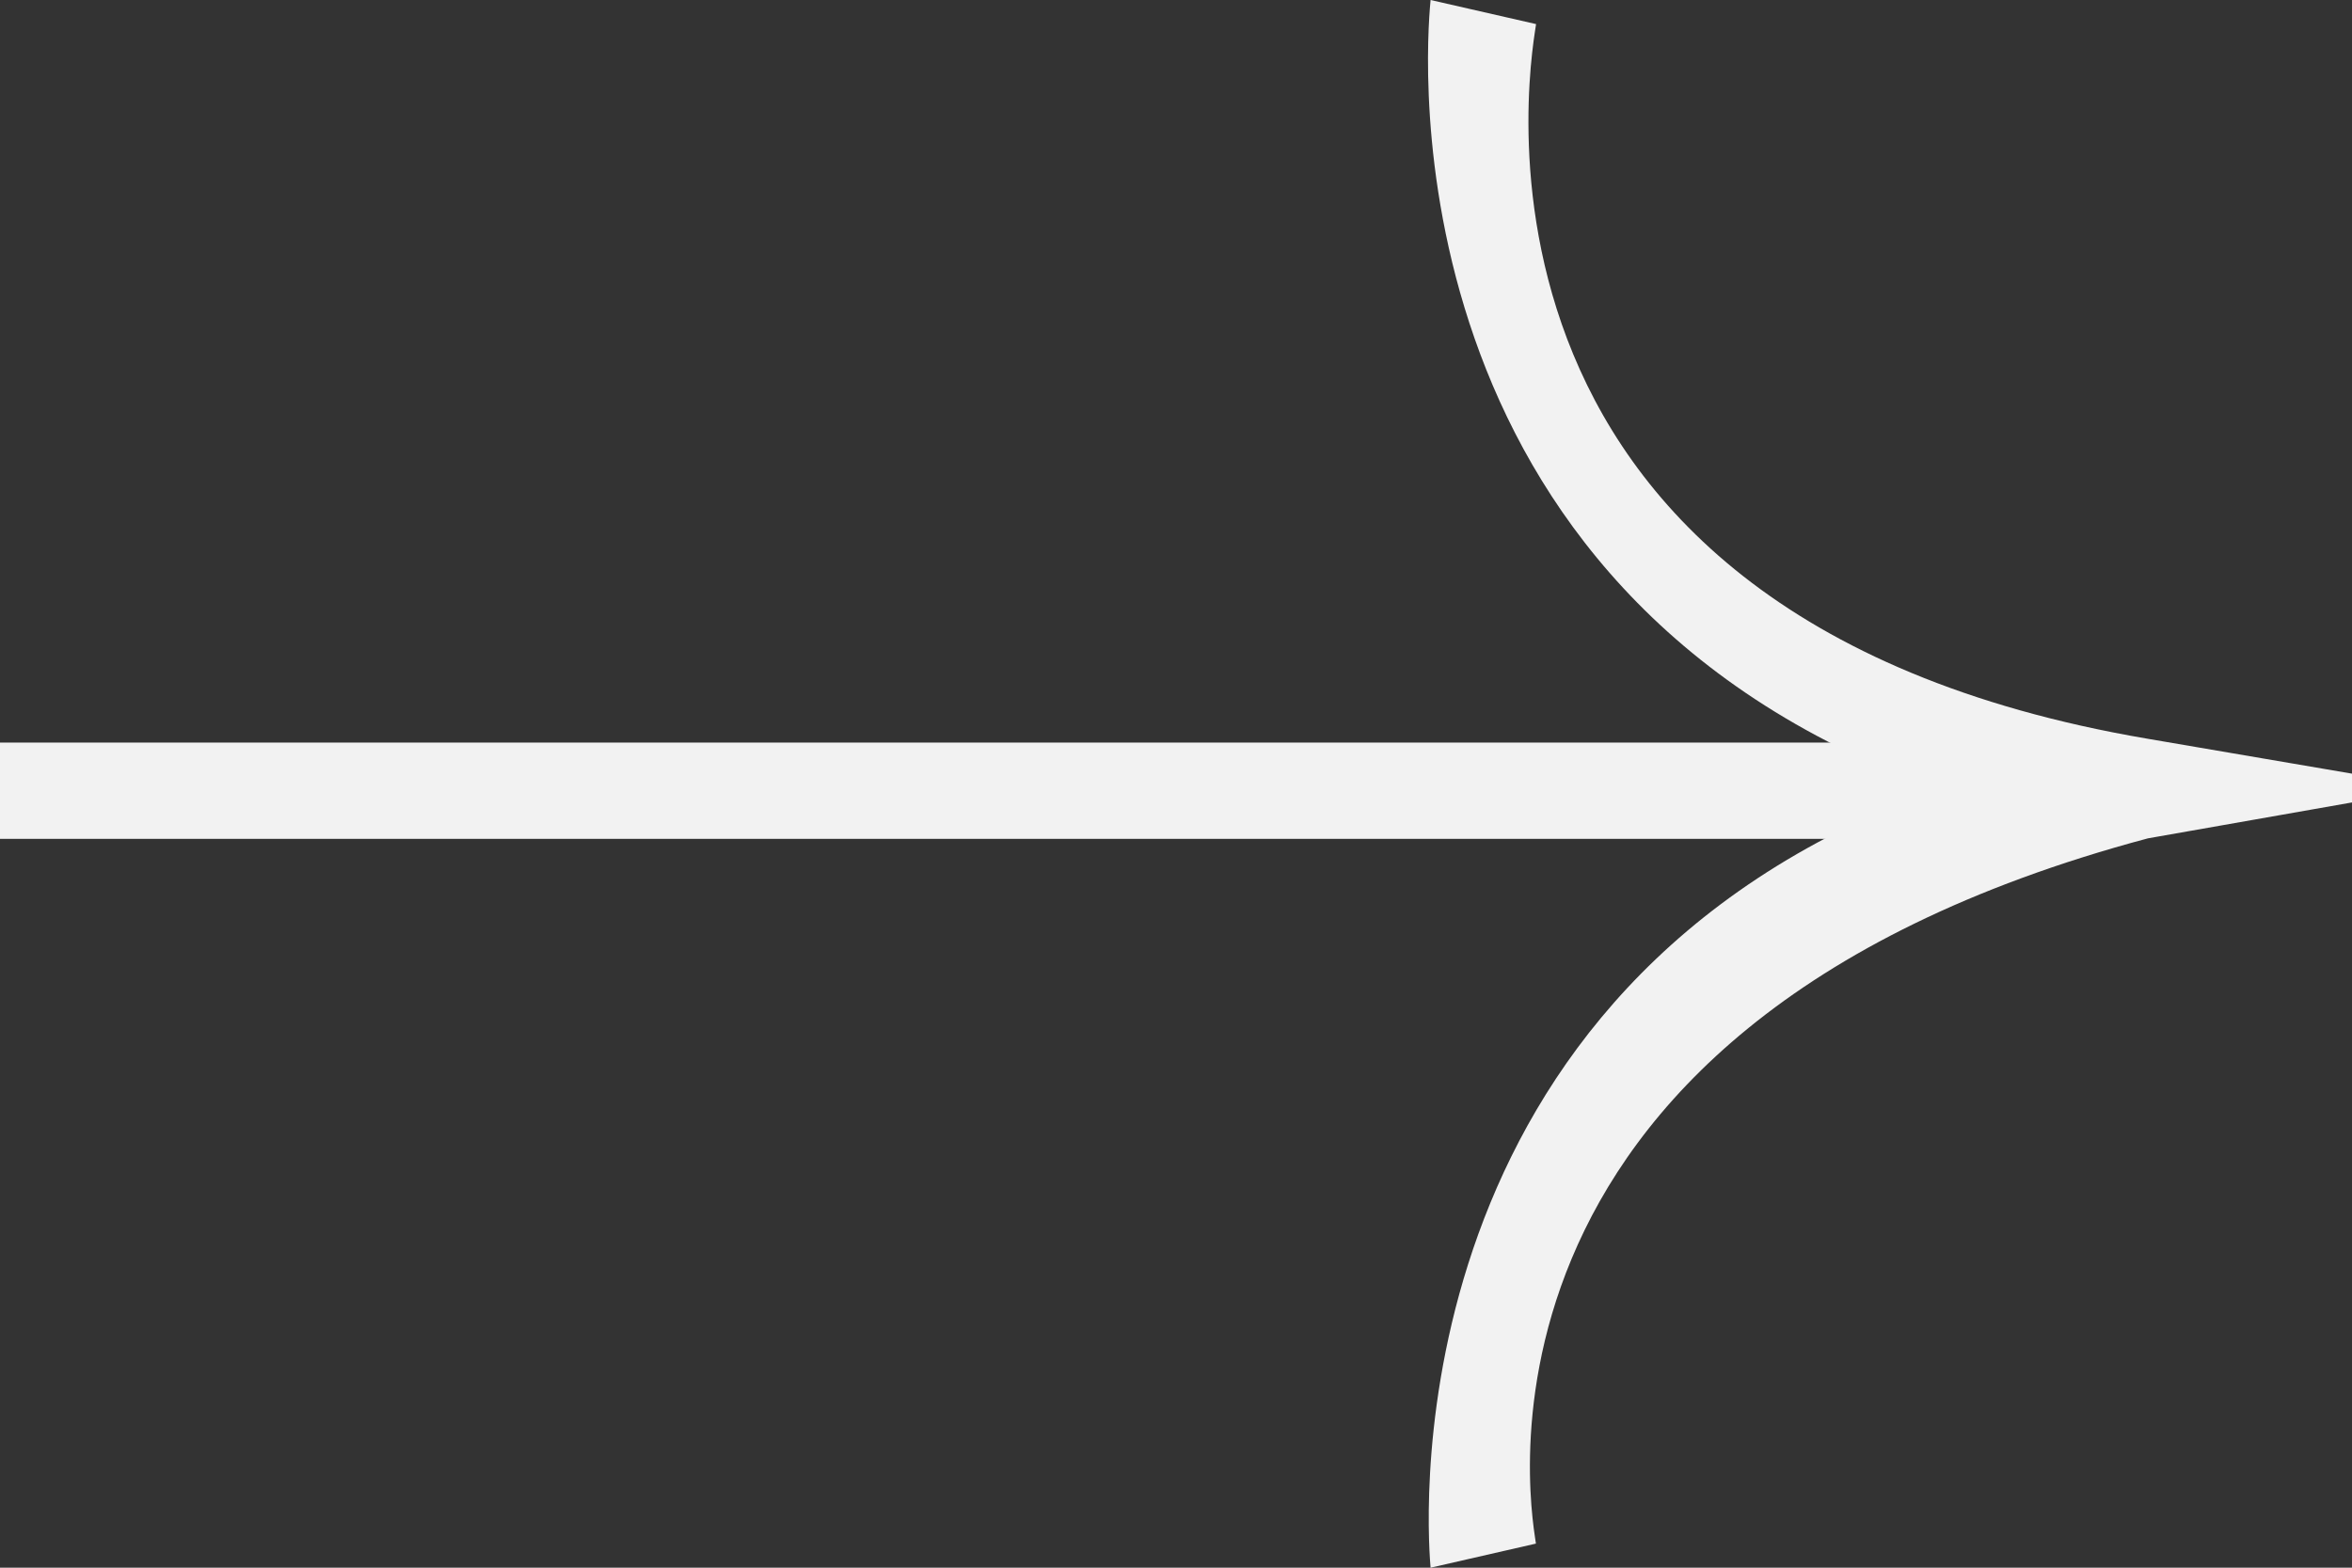
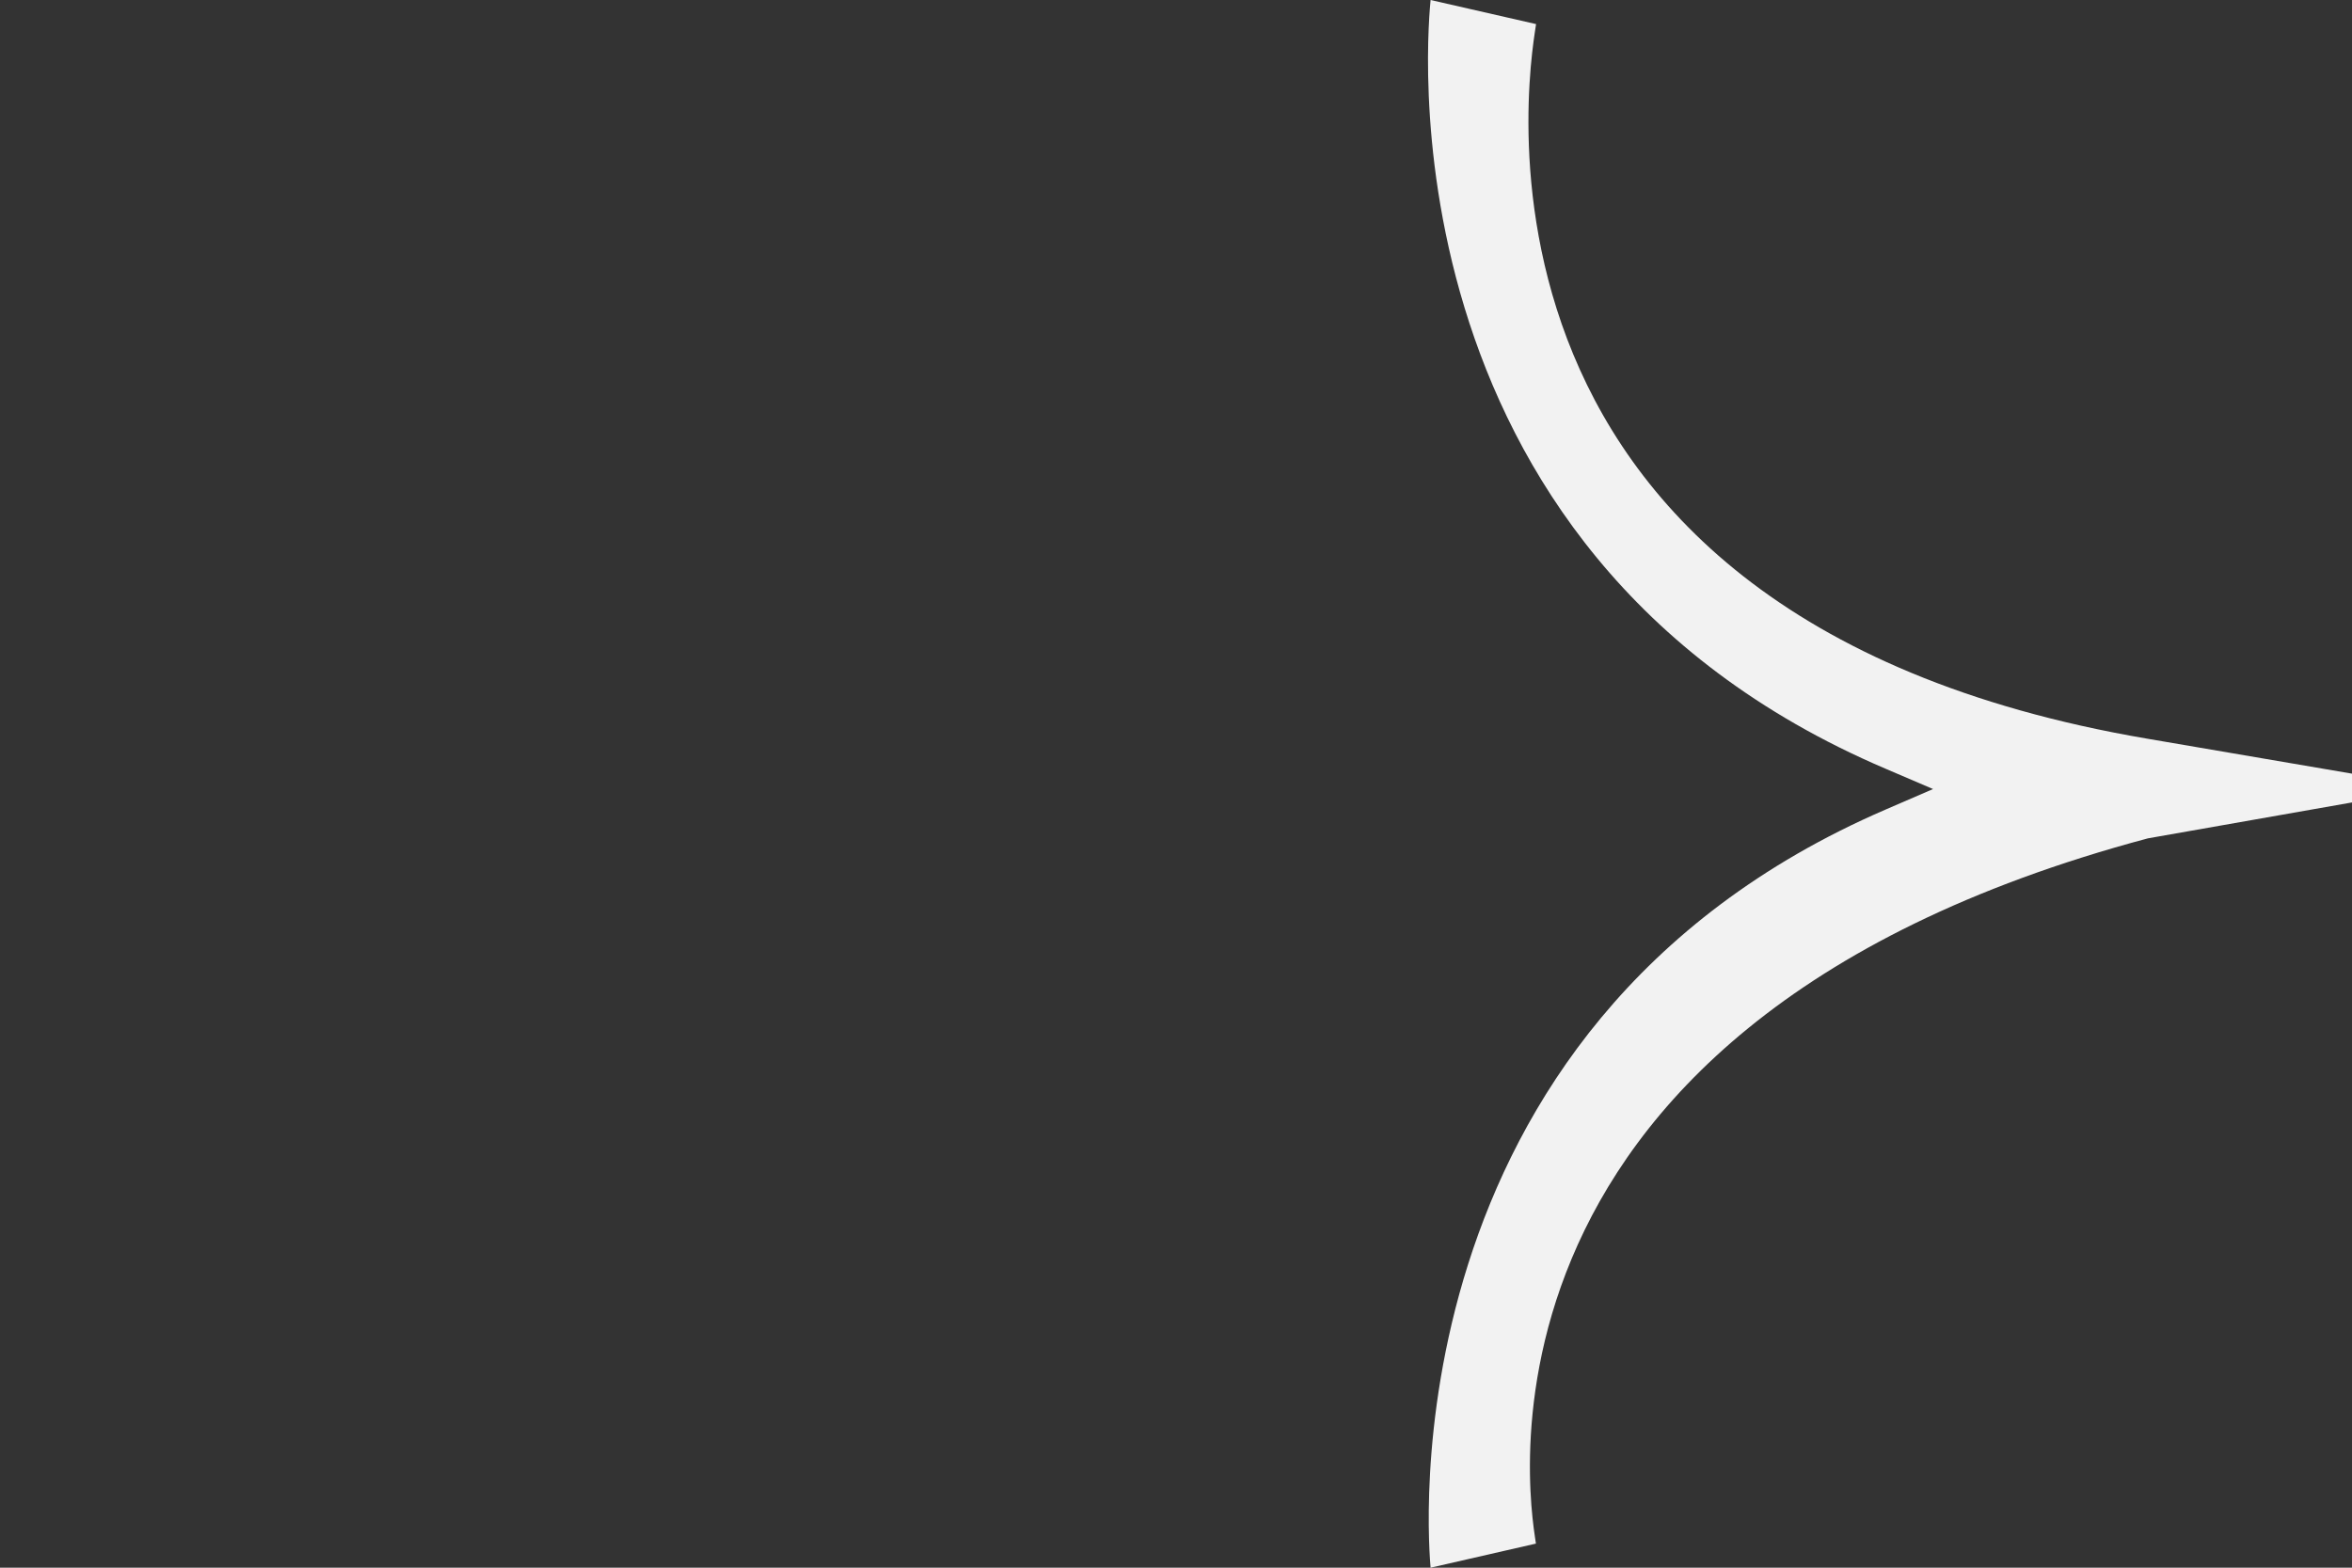
<svg xmlns="http://www.w3.org/2000/svg" width="33" height="22" viewBox="0 0 33 22" fill="none">
  <rect x="0" y="0" width="33" height="22" fill="#333333" stroke="none" />
-   <path d="M20.072 1.90576e-06L21.552 0.338C21.541 0.506 19.87 8.621 30.131 10.367L33 10.857L33 11.261L30.136 11.765C20.035 14.464 21.541 21.494 21.55 21.662L20.072 22C20.053 21.767 19.367 14.421 26.458 11.36L27.122 11.073L26.456 10.788C19.232 7.705 20.055 0.215 20.072 1.90576e-06Z" fill="#F2F2F2" />
-   <path d="M6.43947e-09 11.772L1.83511e-07 10.421L27.893 10.421L27.893 11.772L6.43947e-09 11.772Z" fill="#F2F2F2" />
+   <path d="M20.072 1.90576e-06L21.552 0.338C21.541 0.506 19.87 8.621 30.131 10.367L33 10.857L33 11.261L30.136 11.765C20.035 14.464 21.541 21.494 21.55 21.662L20.072 22C20.053 21.767 19.367 14.421 26.458 11.36L27.122 11.073L26.456 10.788C19.232 7.705 20.055 0.215 20.072 1.90576e-06" fill="#F2F2F2" />
</svg>